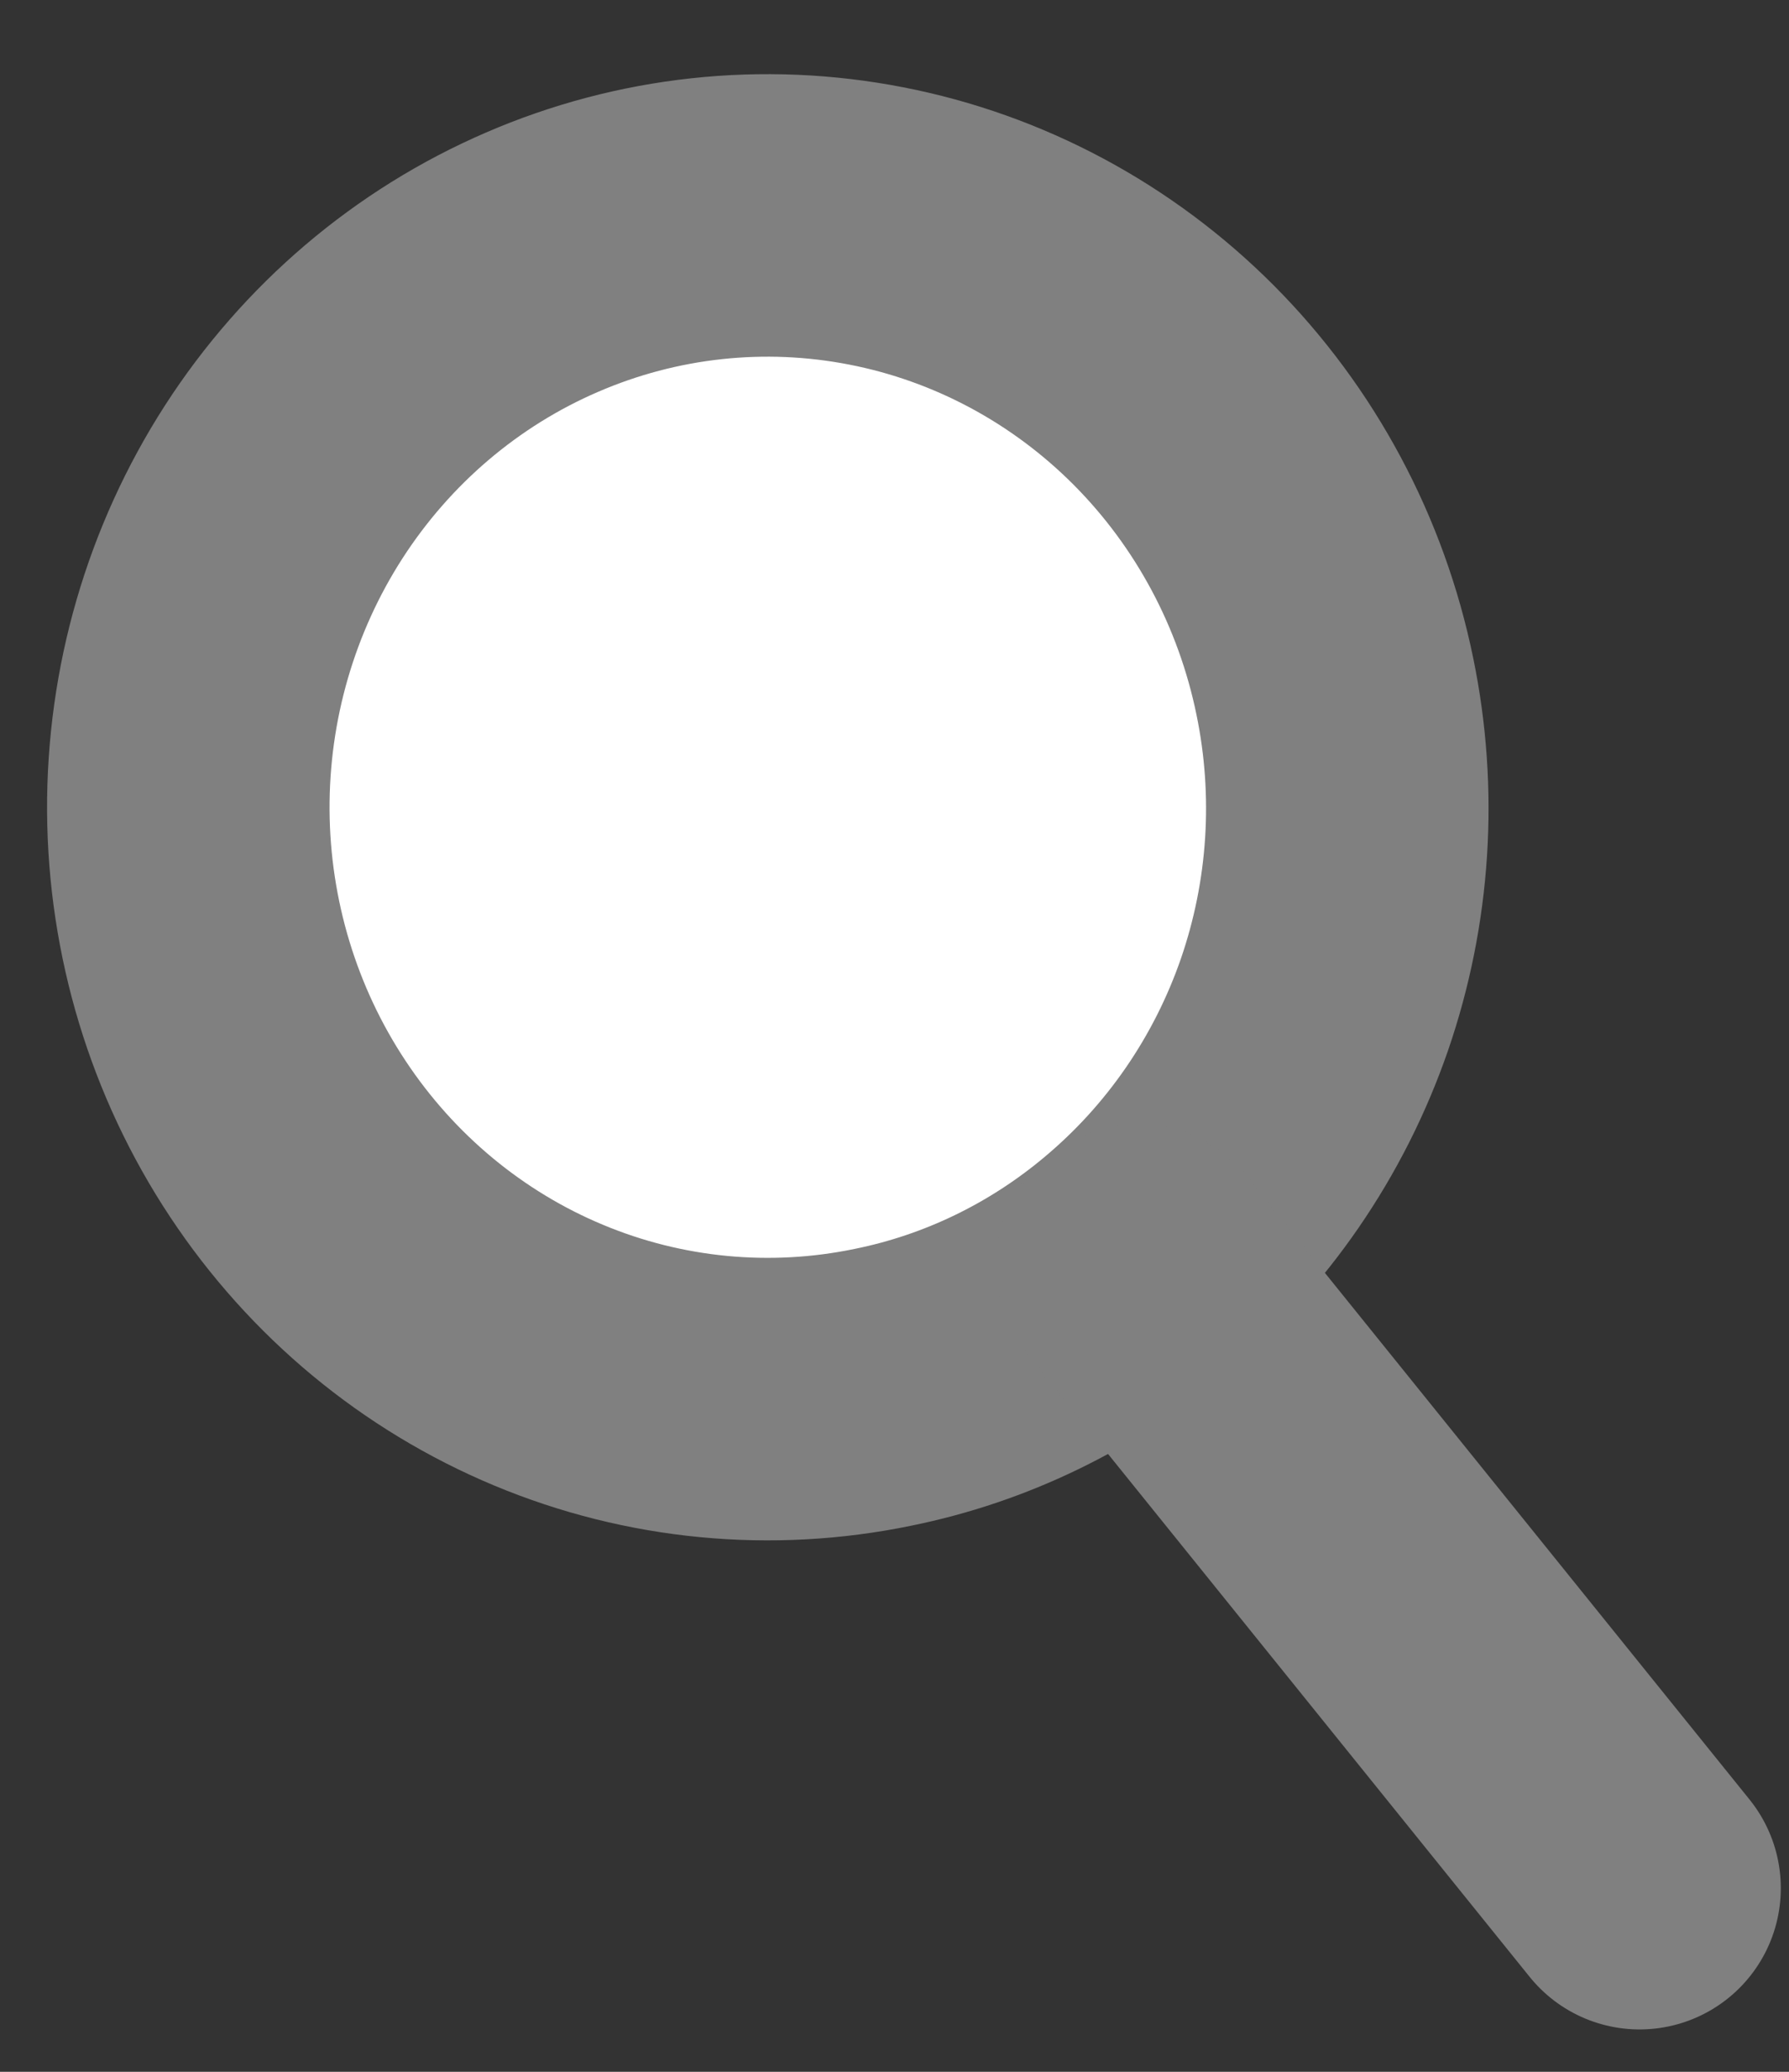
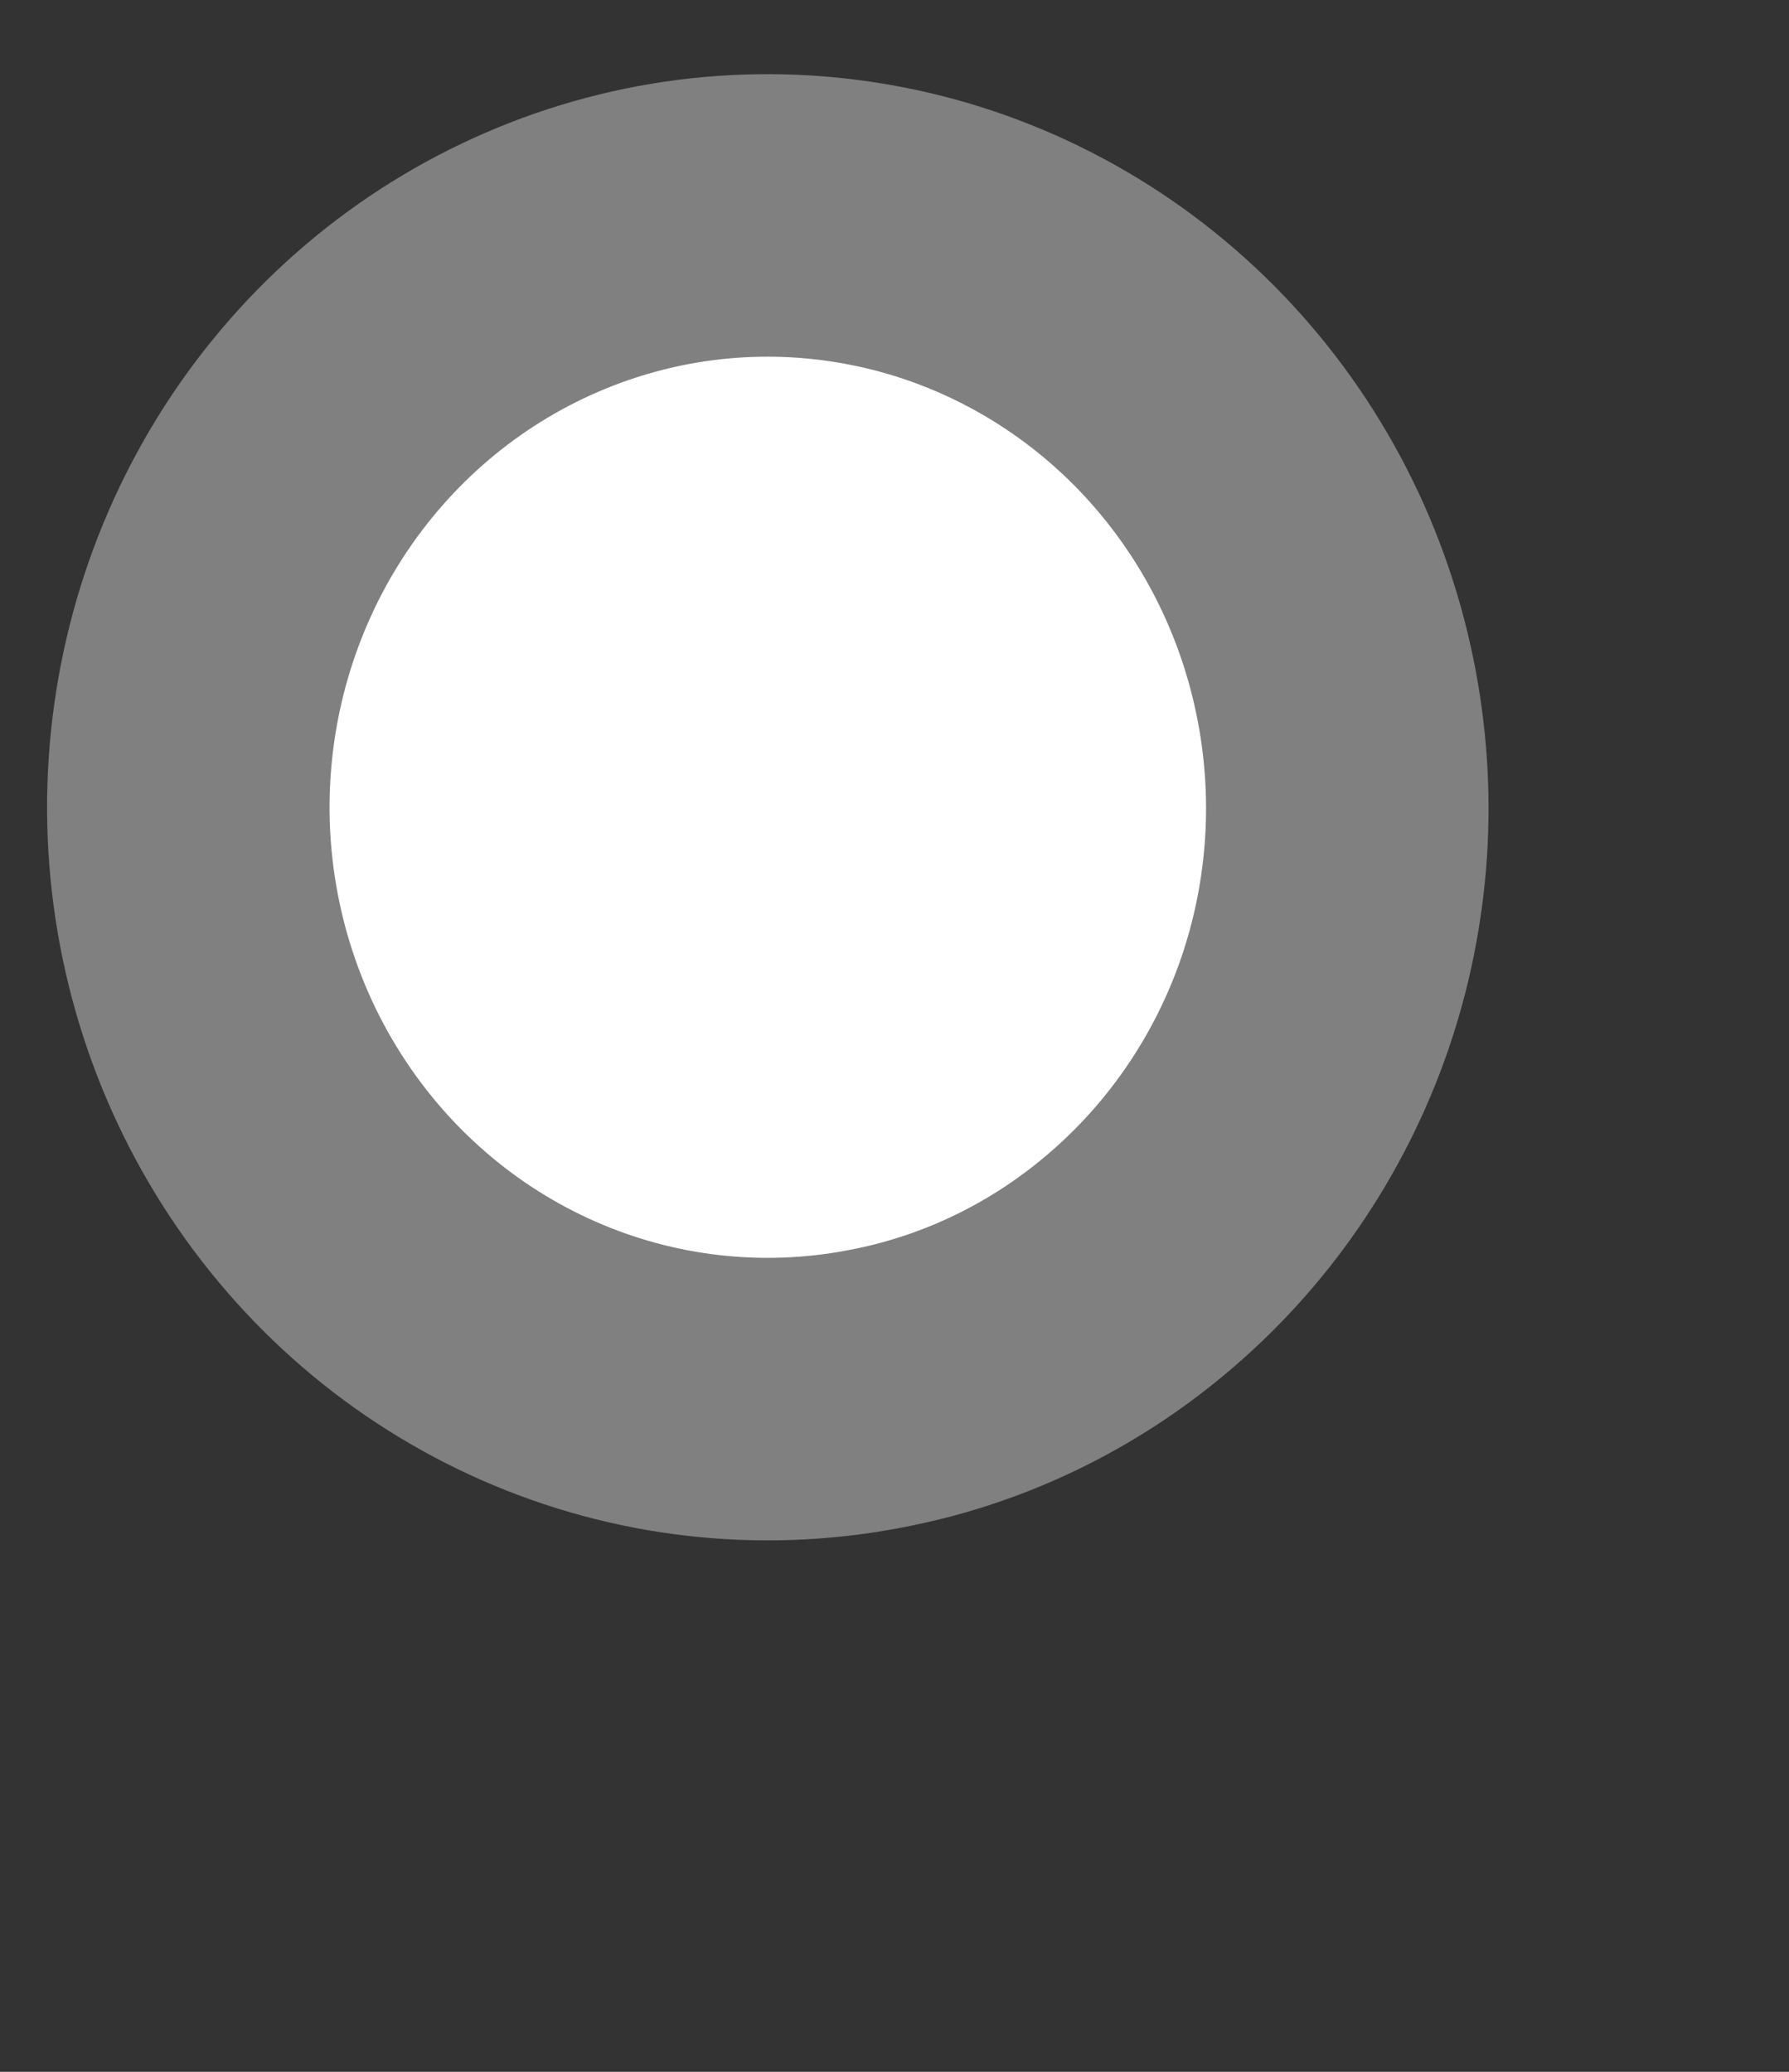
<svg xmlns="http://www.w3.org/2000/svg" width="19" height="22" viewBox="0 0 19 22" fill="none">
  <rect x="0" y="0" width="19" height="22" fill="#333333" stroke="none" />
  <path d="M14.177 7.29C14.409 8.415 14.334 9.583 13.96 10.668C13.585 11.752 12.926 12.71 12.054 13.438C11.28 14.087 10.361 14.532 9.379 14.731C8.188 14.978 6.951 14.86 5.826 14.39C4.701 13.921 3.737 13.121 3.056 12.092C2.375 11.064 2.008 9.852 2 8.611C1.993 7.369 2.346 6.153 3.014 5.116C3.683 4.079 4.637 3.267 5.757 2.784C6.876 2.3 8.111 2.166 9.305 2.399C10.499 2.631 11.599 3.22 12.466 4.09C13.333 4.961 13.928 6.074 14.177 7.29Z" fill="white" stroke="#808080" stroke-width="3" stroke-linecap="round" stroke-linejoin="round" />
-   <path d="M17.413 20.05L12.081 13.438" stroke="#808080" stroke-width="3" stroke-linecap="round" stroke-linejoin="round" />
</svg>